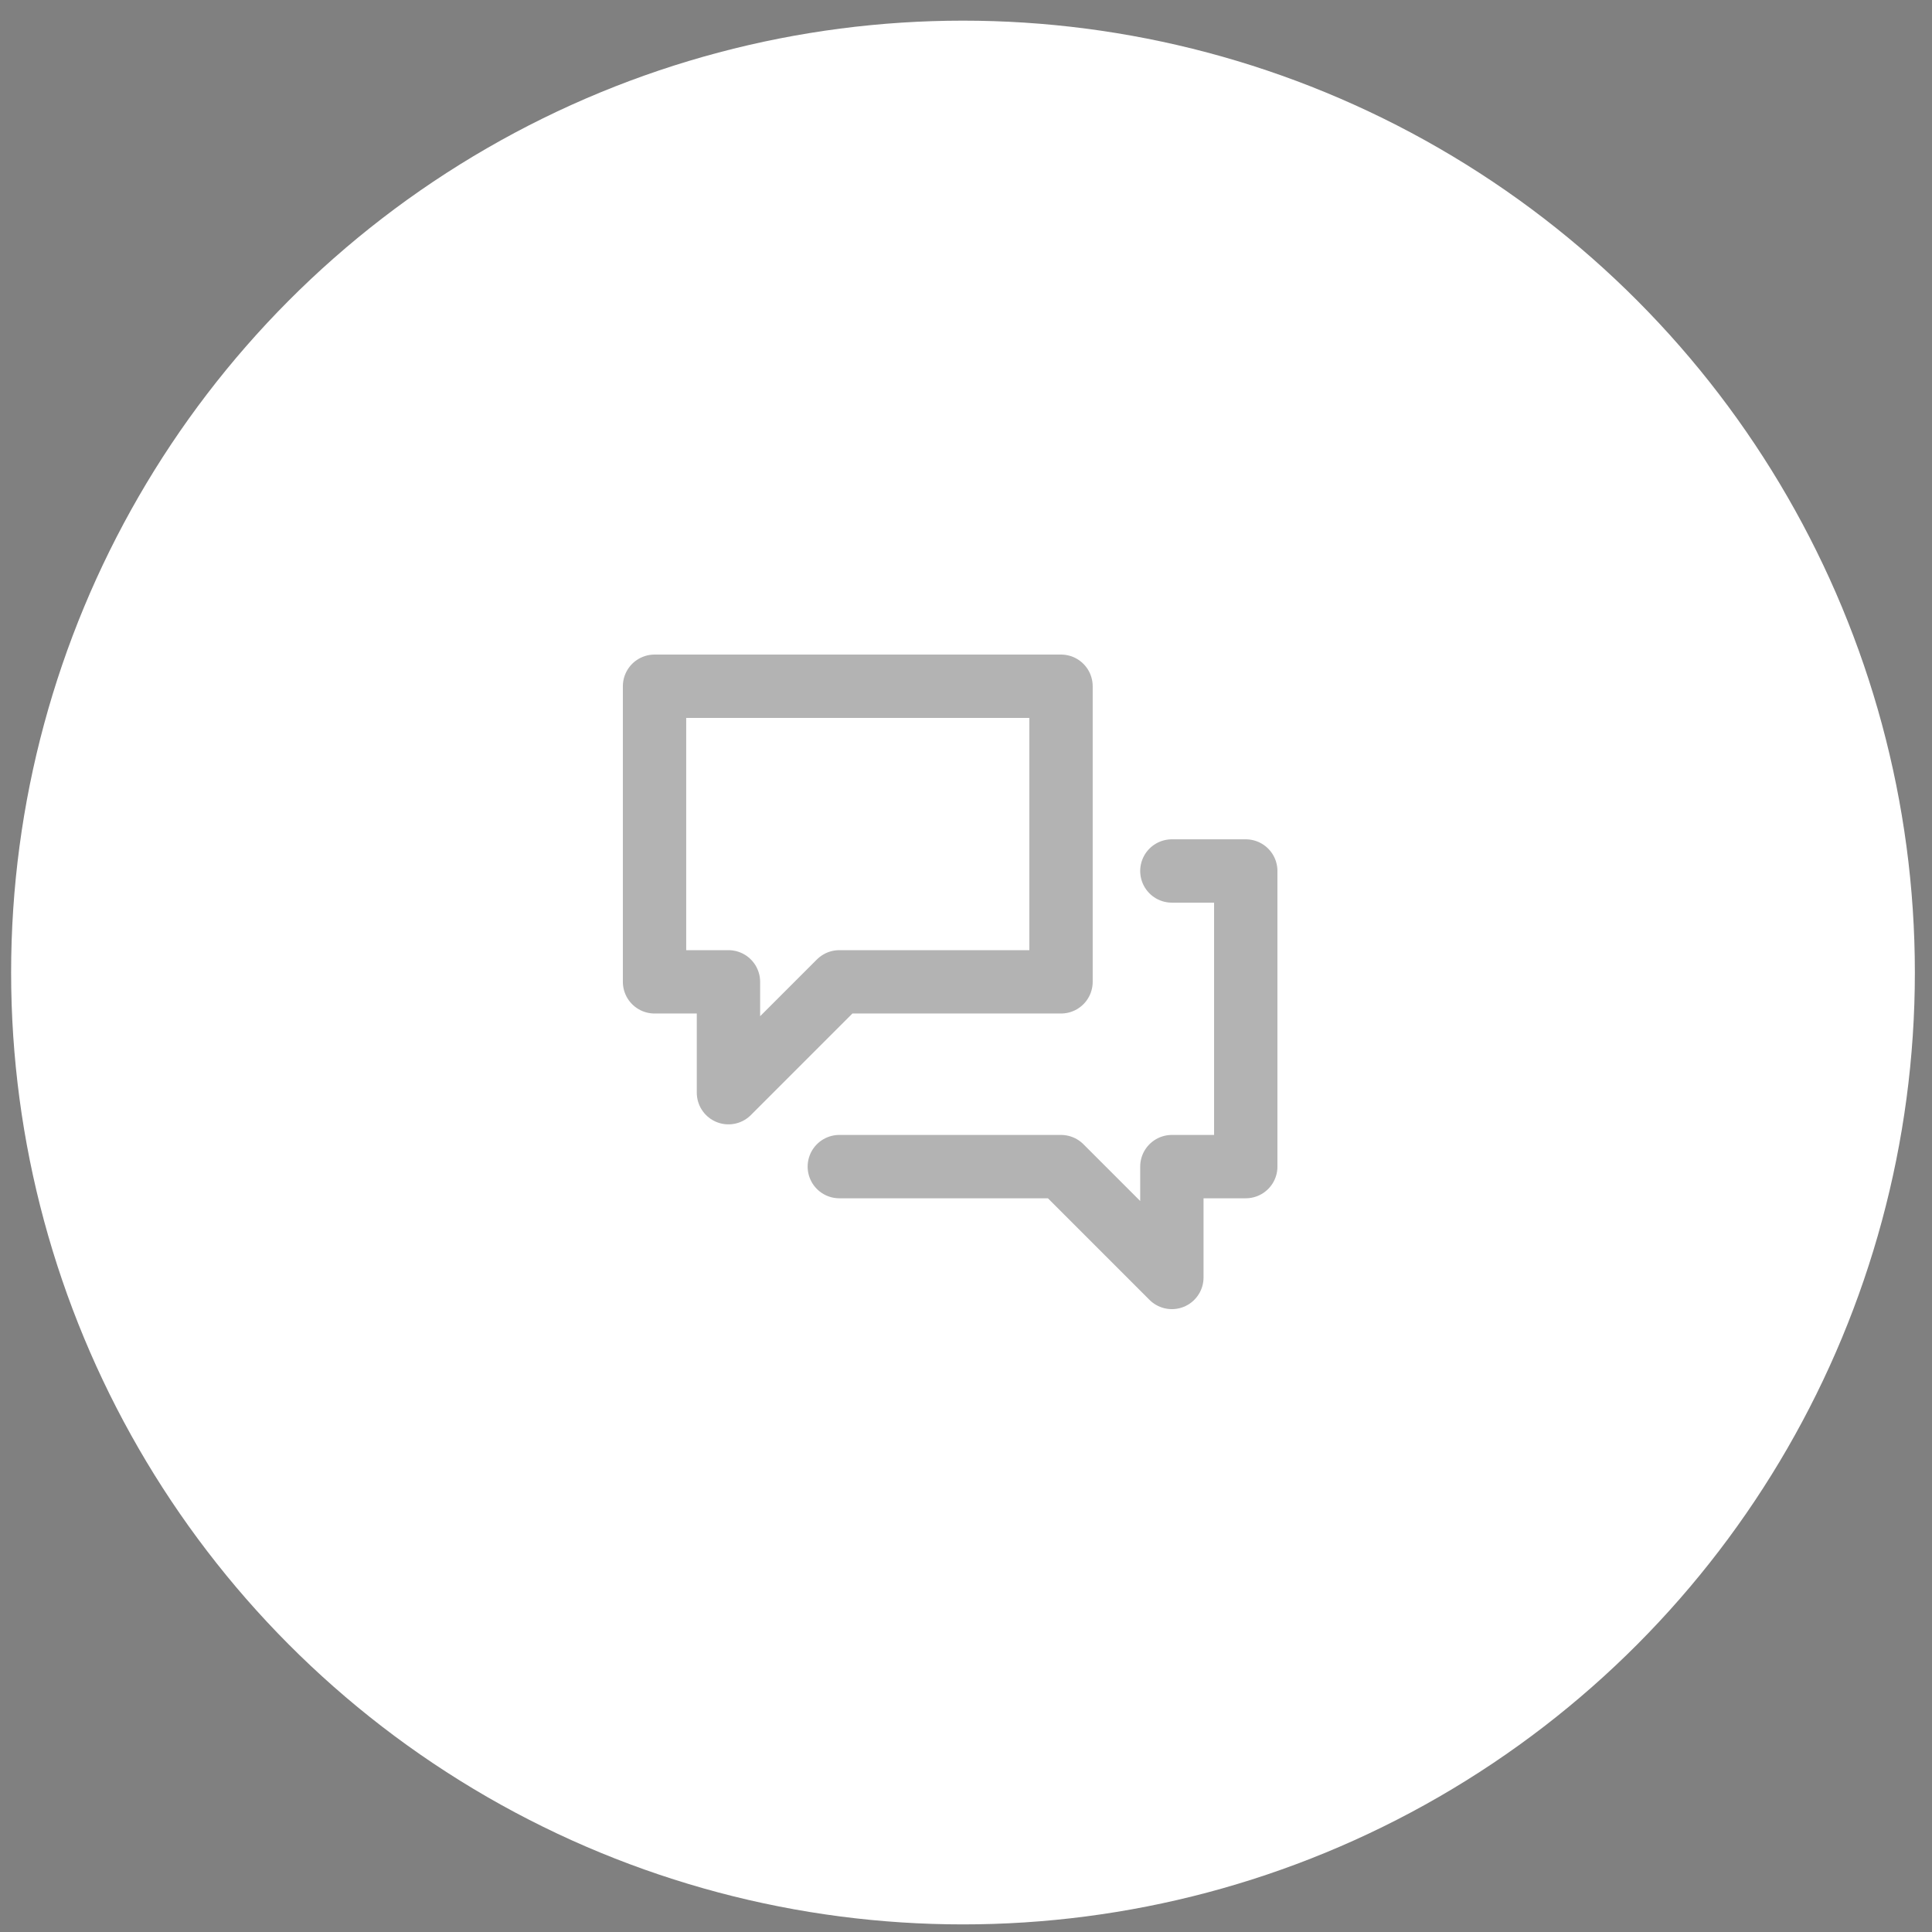
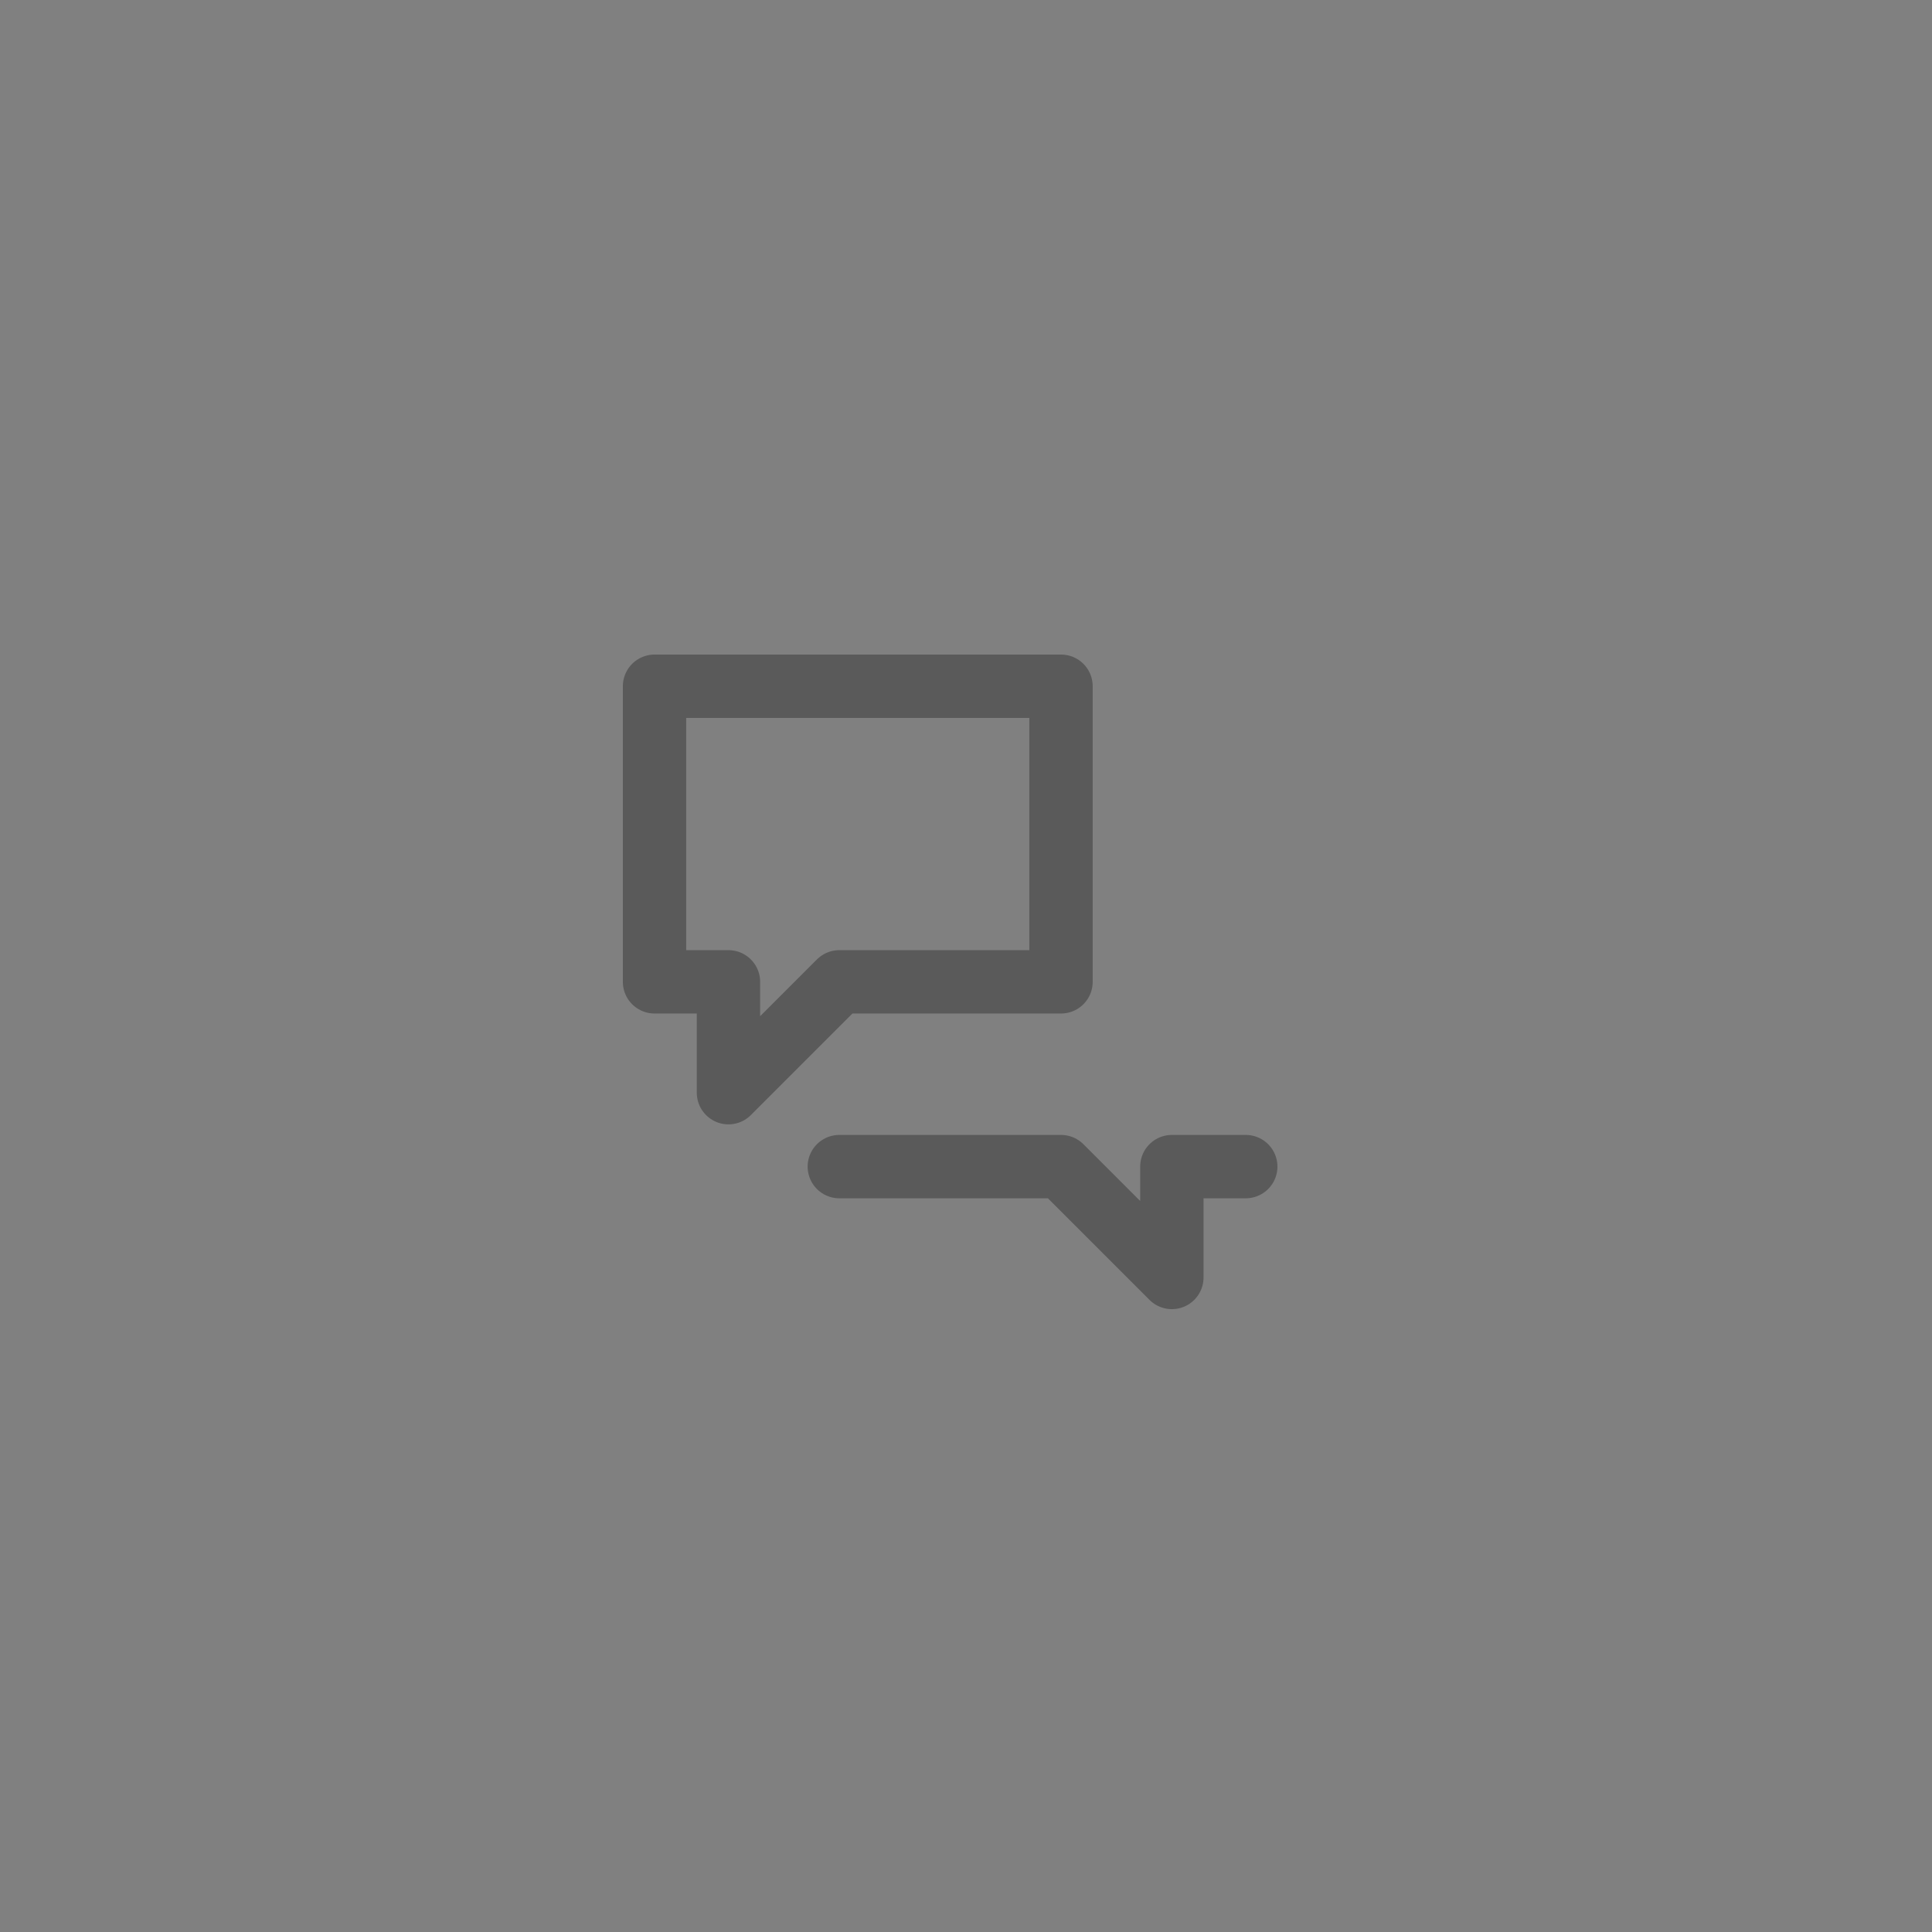
<svg xmlns="http://www.w3.org/2000/svg" width="61" height="61" viewBox="0 0 61 61" fill="none">
  <rect x="0" y="0" width="61" height="61" fill="#808080" stroke="none" />
-   <circle cx="30.405" cy="30.706" r="30.054" fill="white" />
  <g opacity="0.3">
-     <path d="M26.5 36.834H33.5L37 40.334V36.834H39.333V27.5H37M20.666 21.667H33.5V31H26.5L23 34.5V31H20.666V21.667Z" stroke="black" stroke-width="2" stroke-linecap="round" stroke-linejoin="round" />
+     <path d="M26.5 36.834H33.5L37 40.334V36.834H39.333H37M20.666 21.667H33.5V31H26.5L23 34.5V31H20.666V21.667Z" stroke="black" stroke-width="2" stroke-linecap="round" stroke-linejoin="round" />
  </g>
</svg>